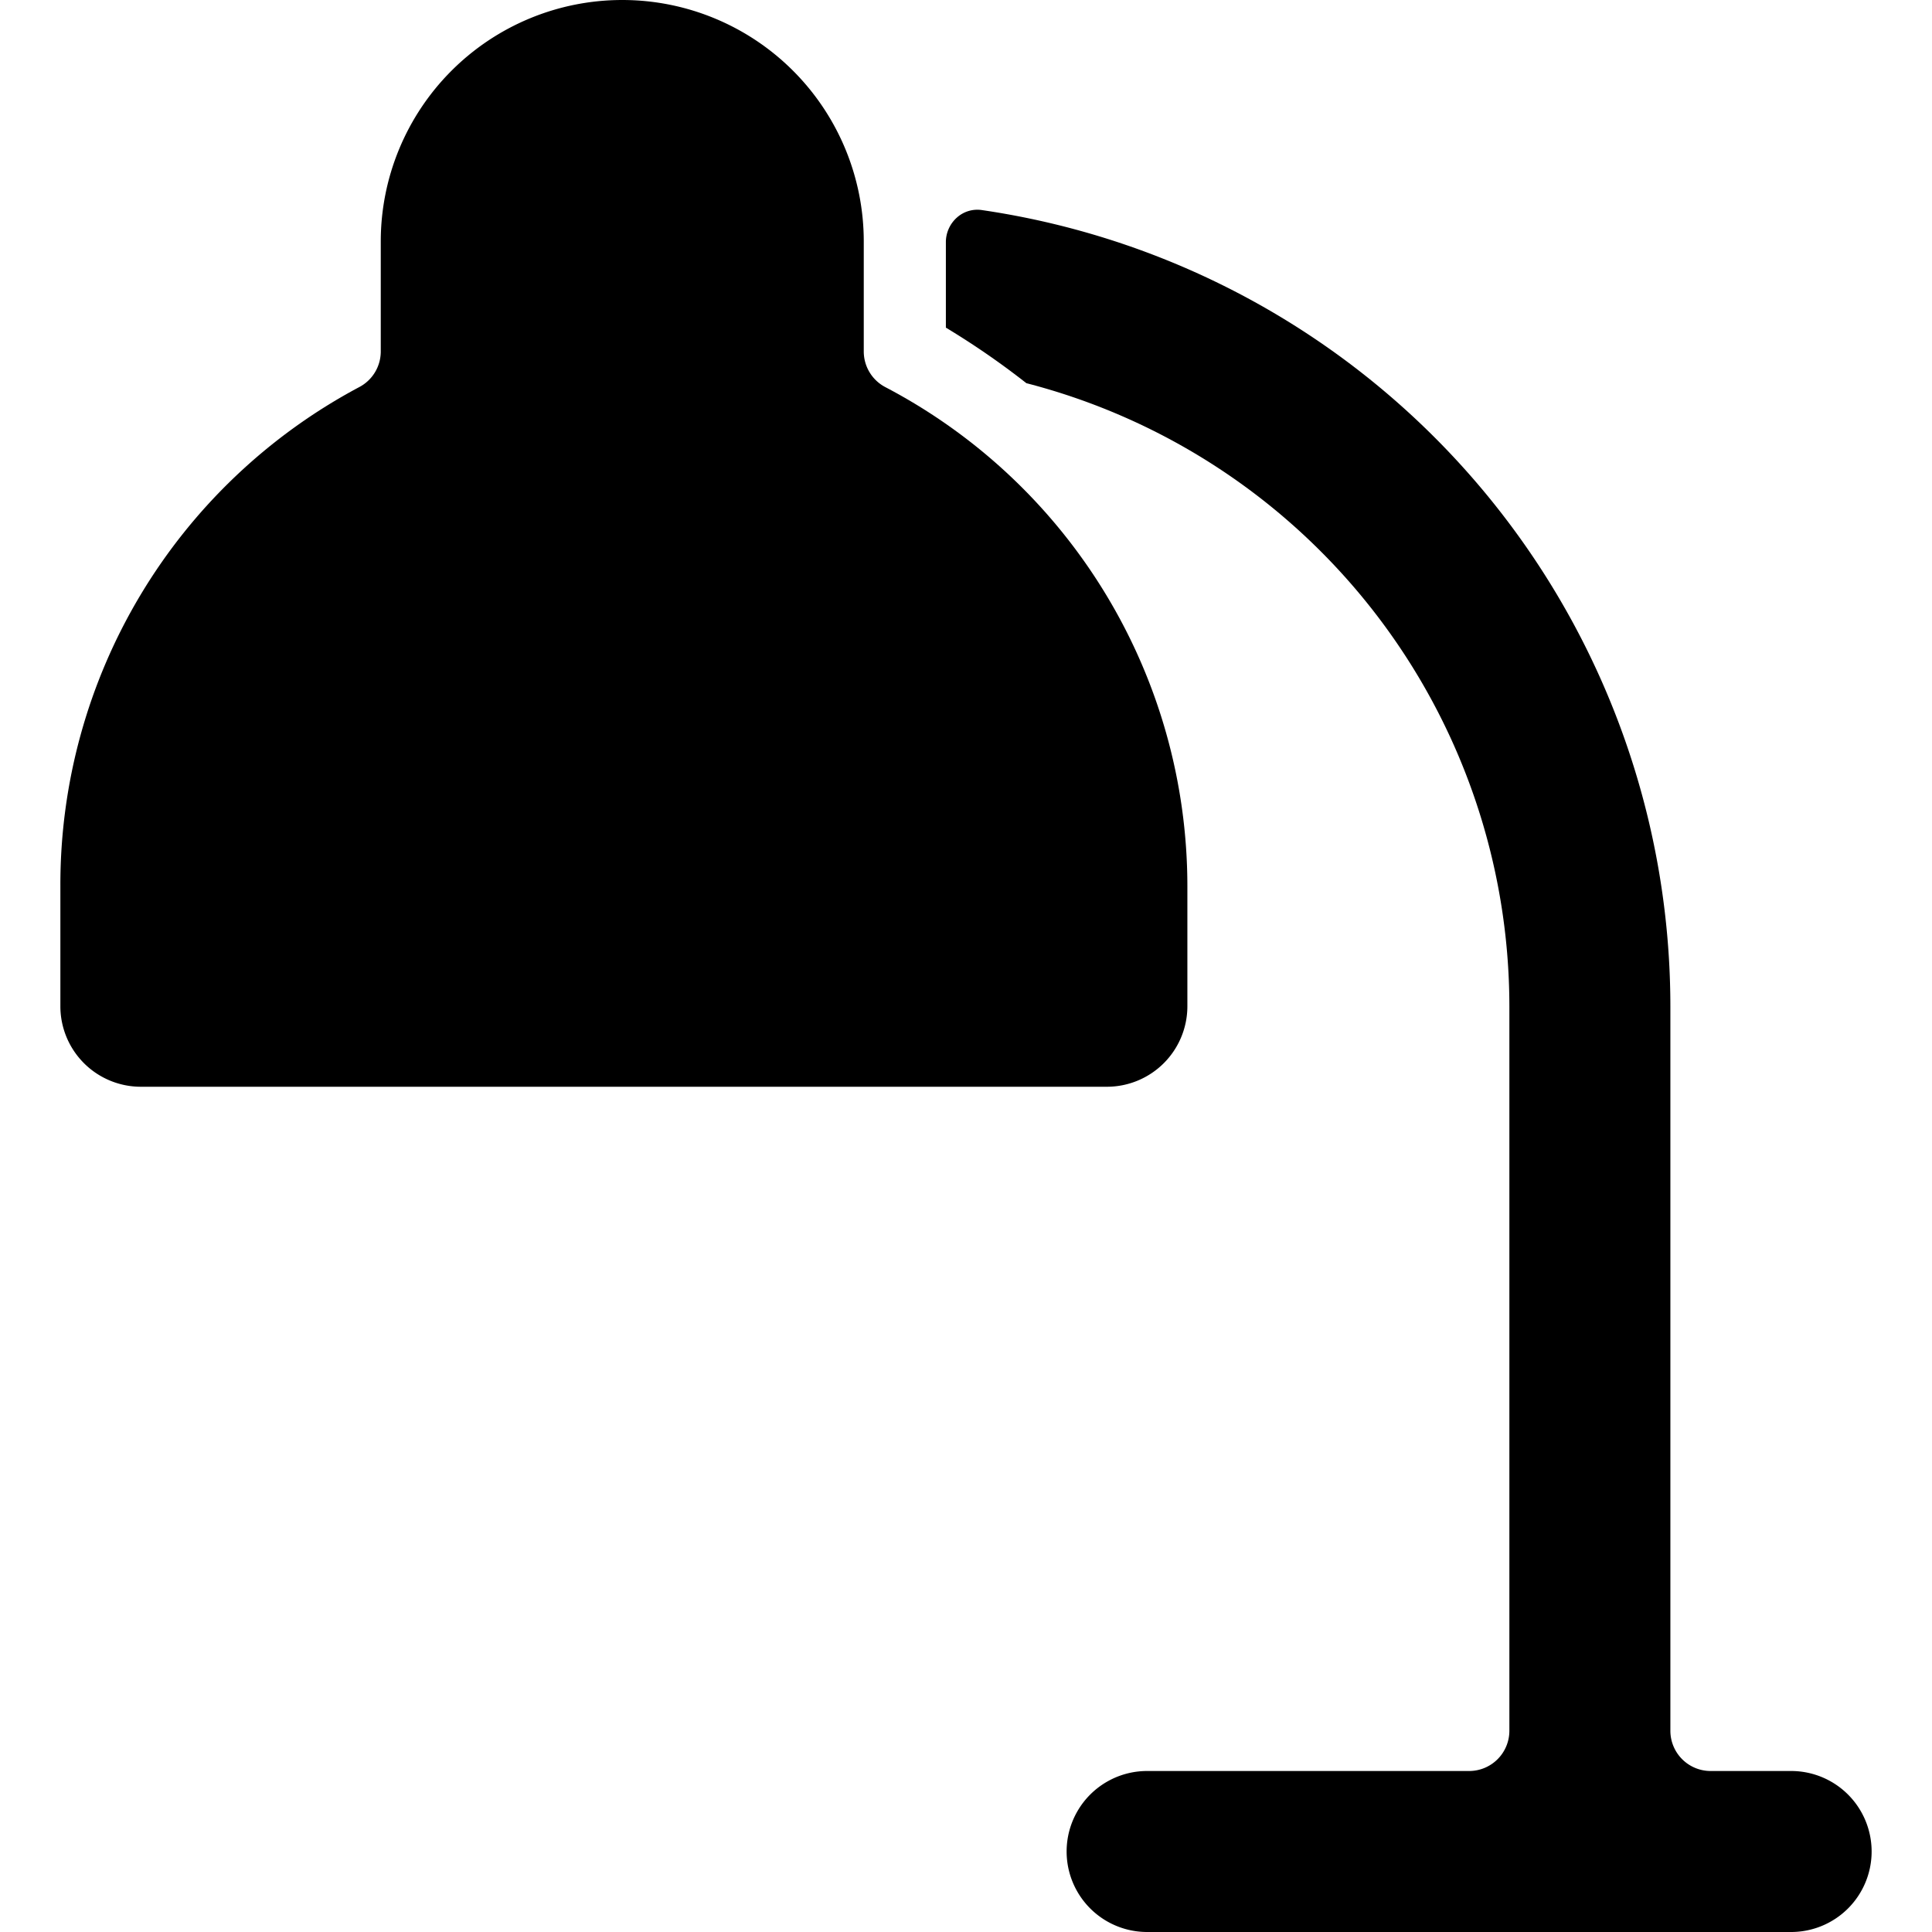
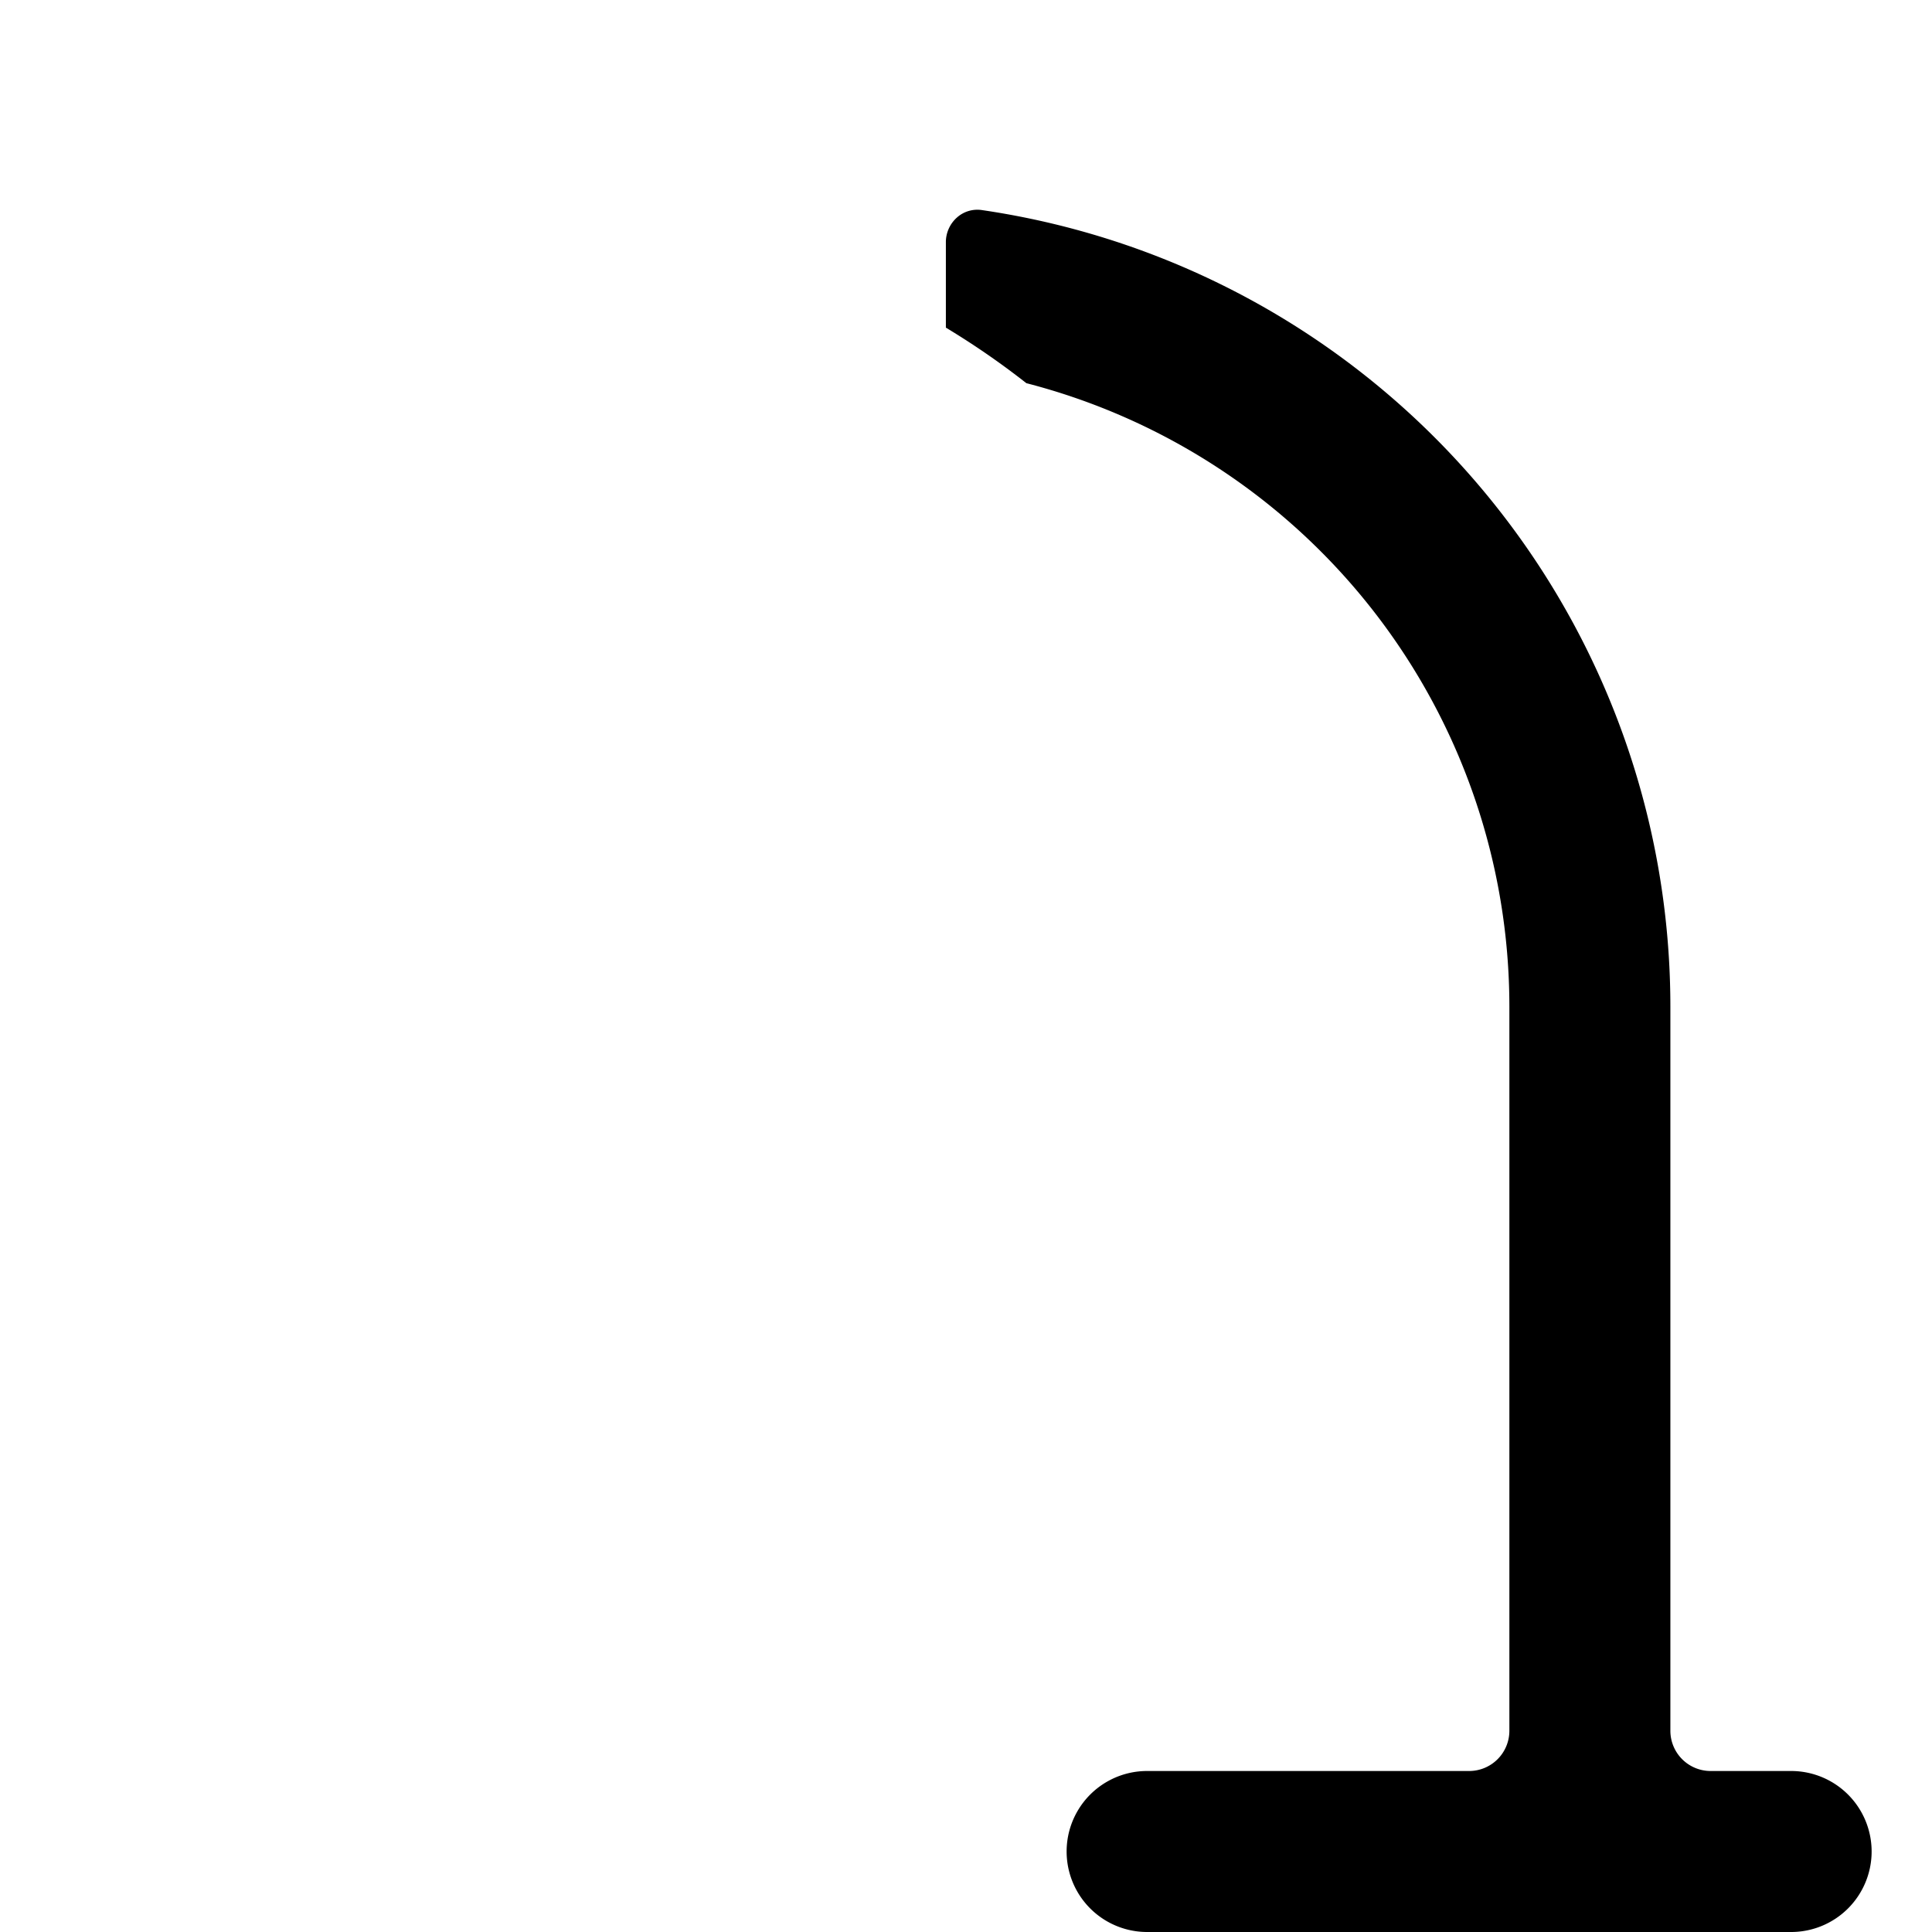
<svg xmlns="http://www.w3.org/2000/svg" viewBox="0 0 24 24">
  <g>
    <path d="M23.25 23a1 1 0 0 0 -1 -1h-1a0.5 0.5 0 0 1 -0.5 -0.5v-9a10 10 0 0 0 -8.55 -9.89 0.38 0.38 0 0 0 -0.31 0.09 0.41 0.41 0 0 0 -0.14 0.3v1.07a9.86 9.86 0 0 1 1 0.69 8 8 0 0 1 6 7.74v9a0.5 0.5 0 0 1 -0.5 0.5h-4a1 1 0 0 0 0 2h8a1 1 0 0 0 1 -1Z" fill="#000000" stroke-width="1" />
-     <path d="M11 4.81a0.5 0.5 0 0 1 -0.27 -0.44V3a3 3 0 0 0 -6 0v1.37a0.5 0.5 0 0 1 -0.27 0.44A7 7 0 0 0 0.75 11v1.5a1 1 0 0 0 1 1h12a1 1 0 0 0 1 -1V11A7 7 0 0 0 11 4.81Z" fill="#000000" stroke-width="1" />
  </g>
</svg>